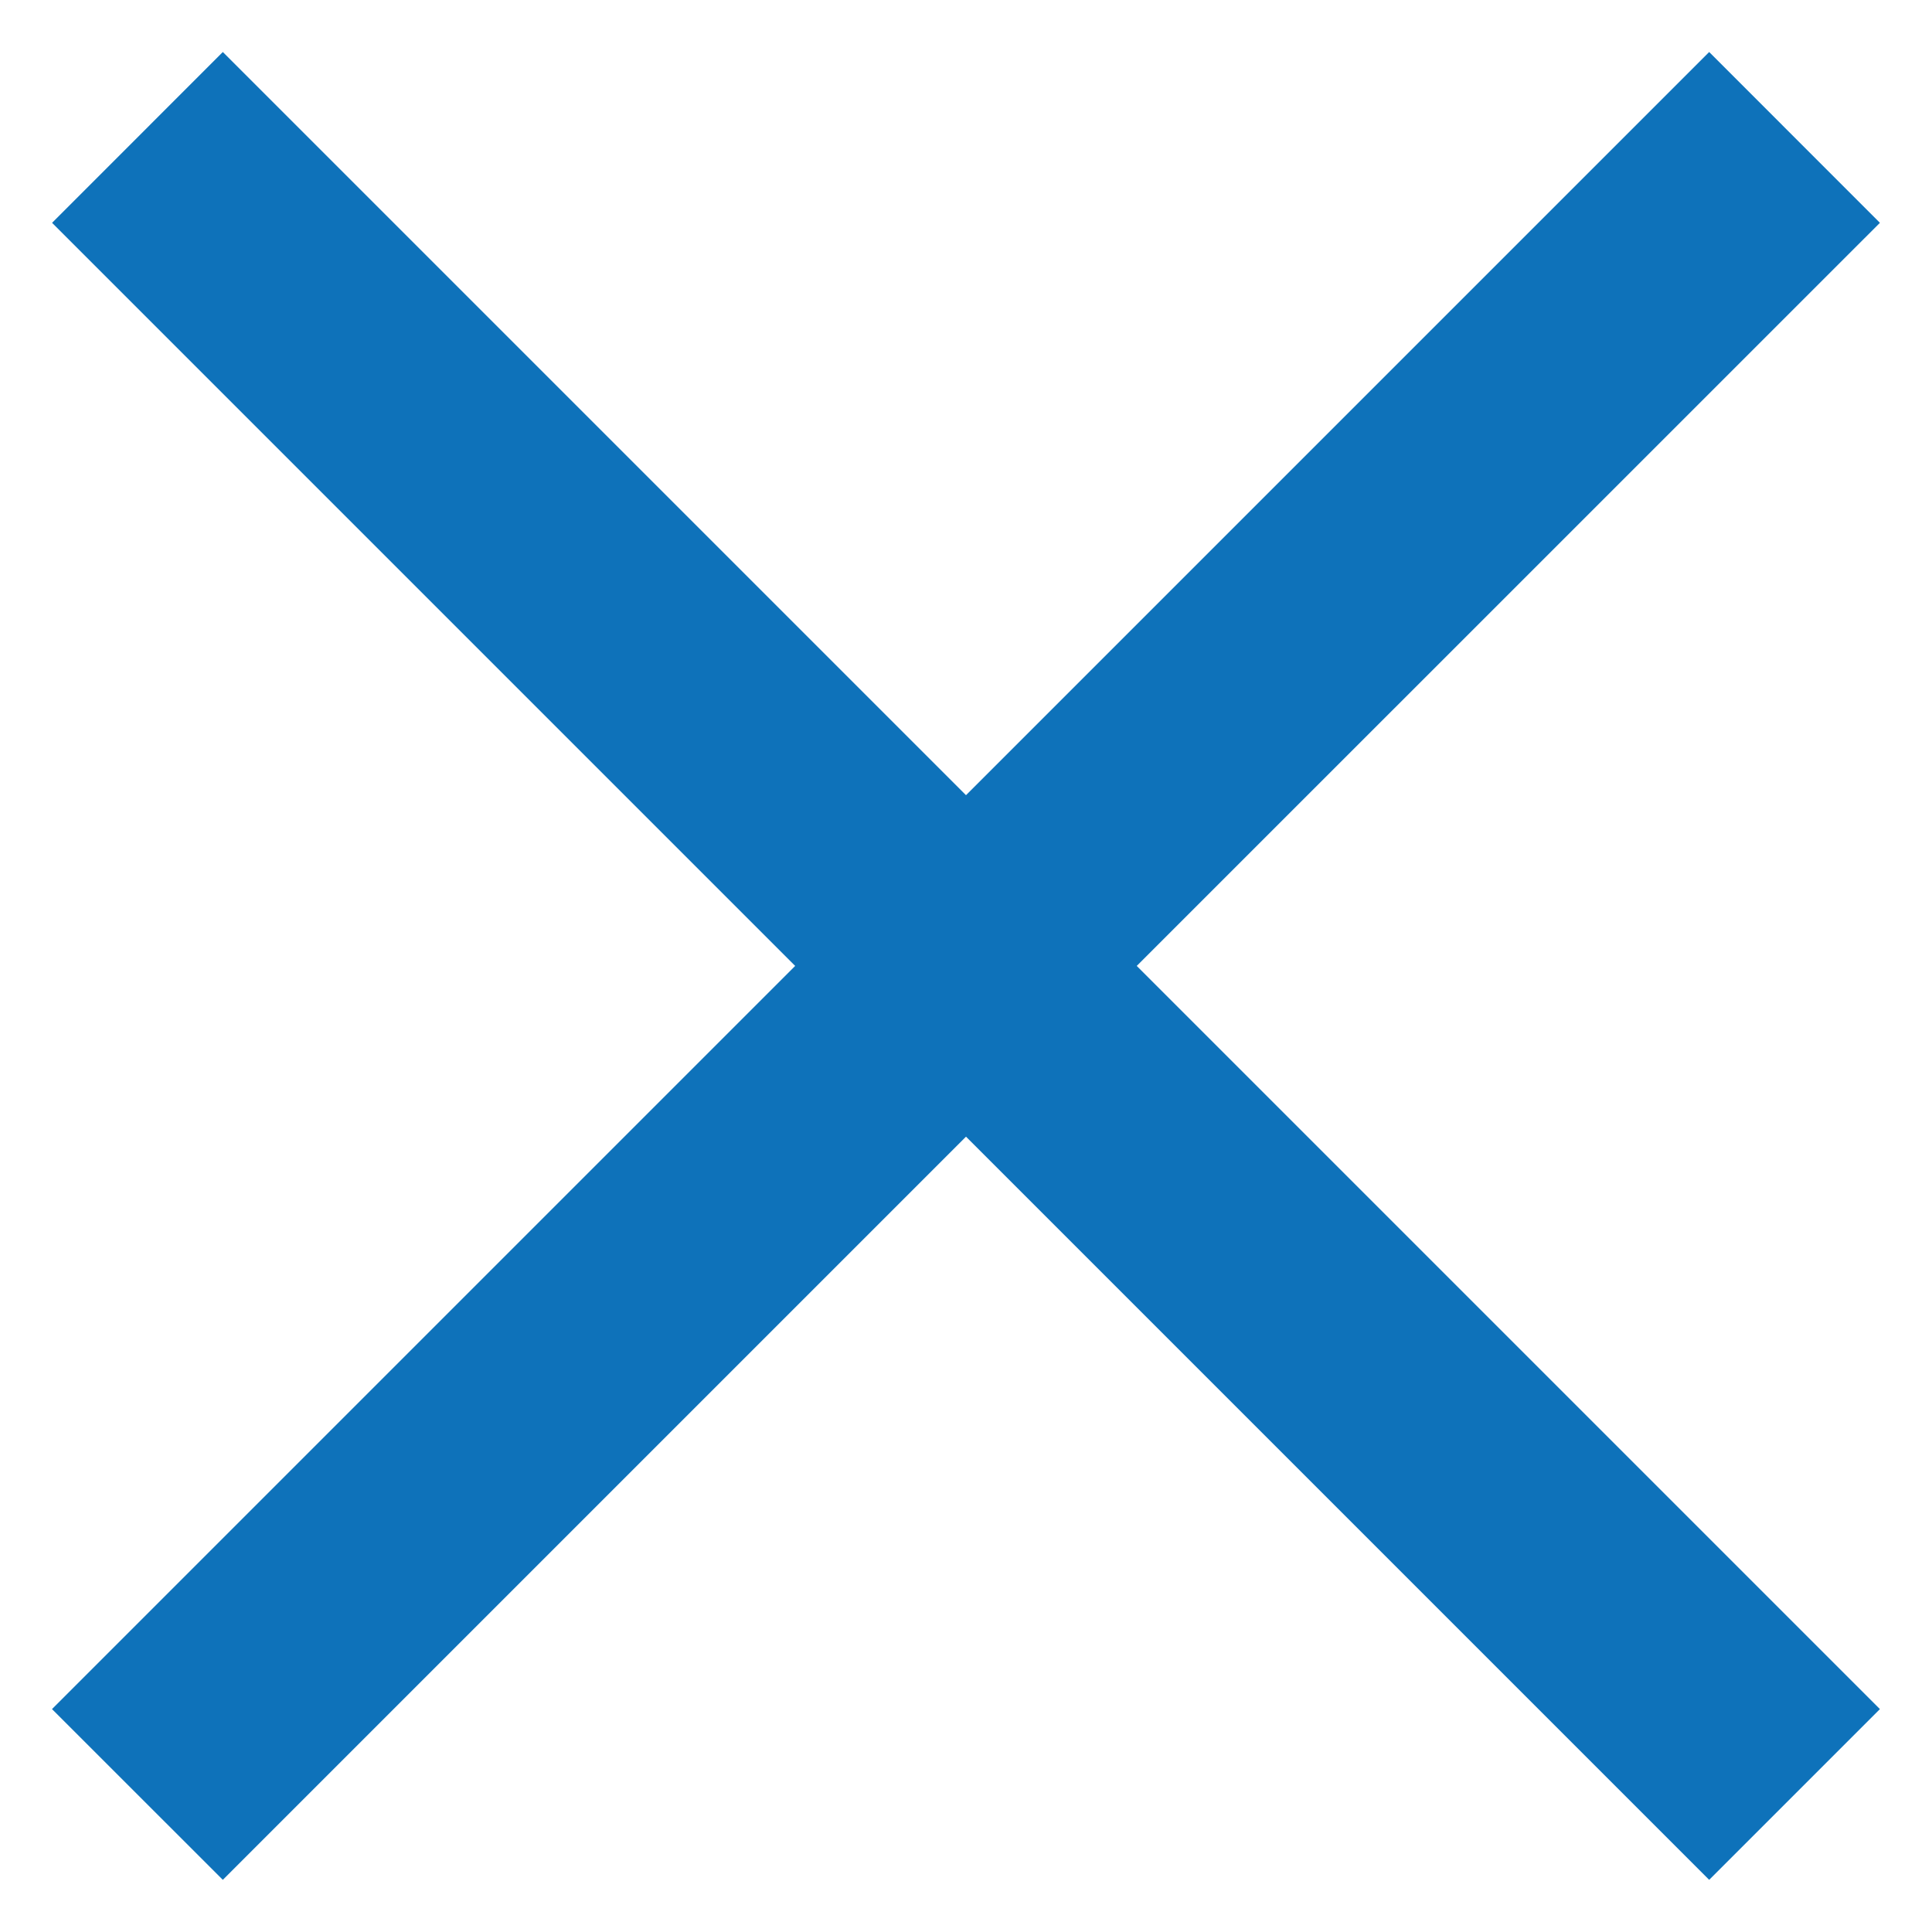
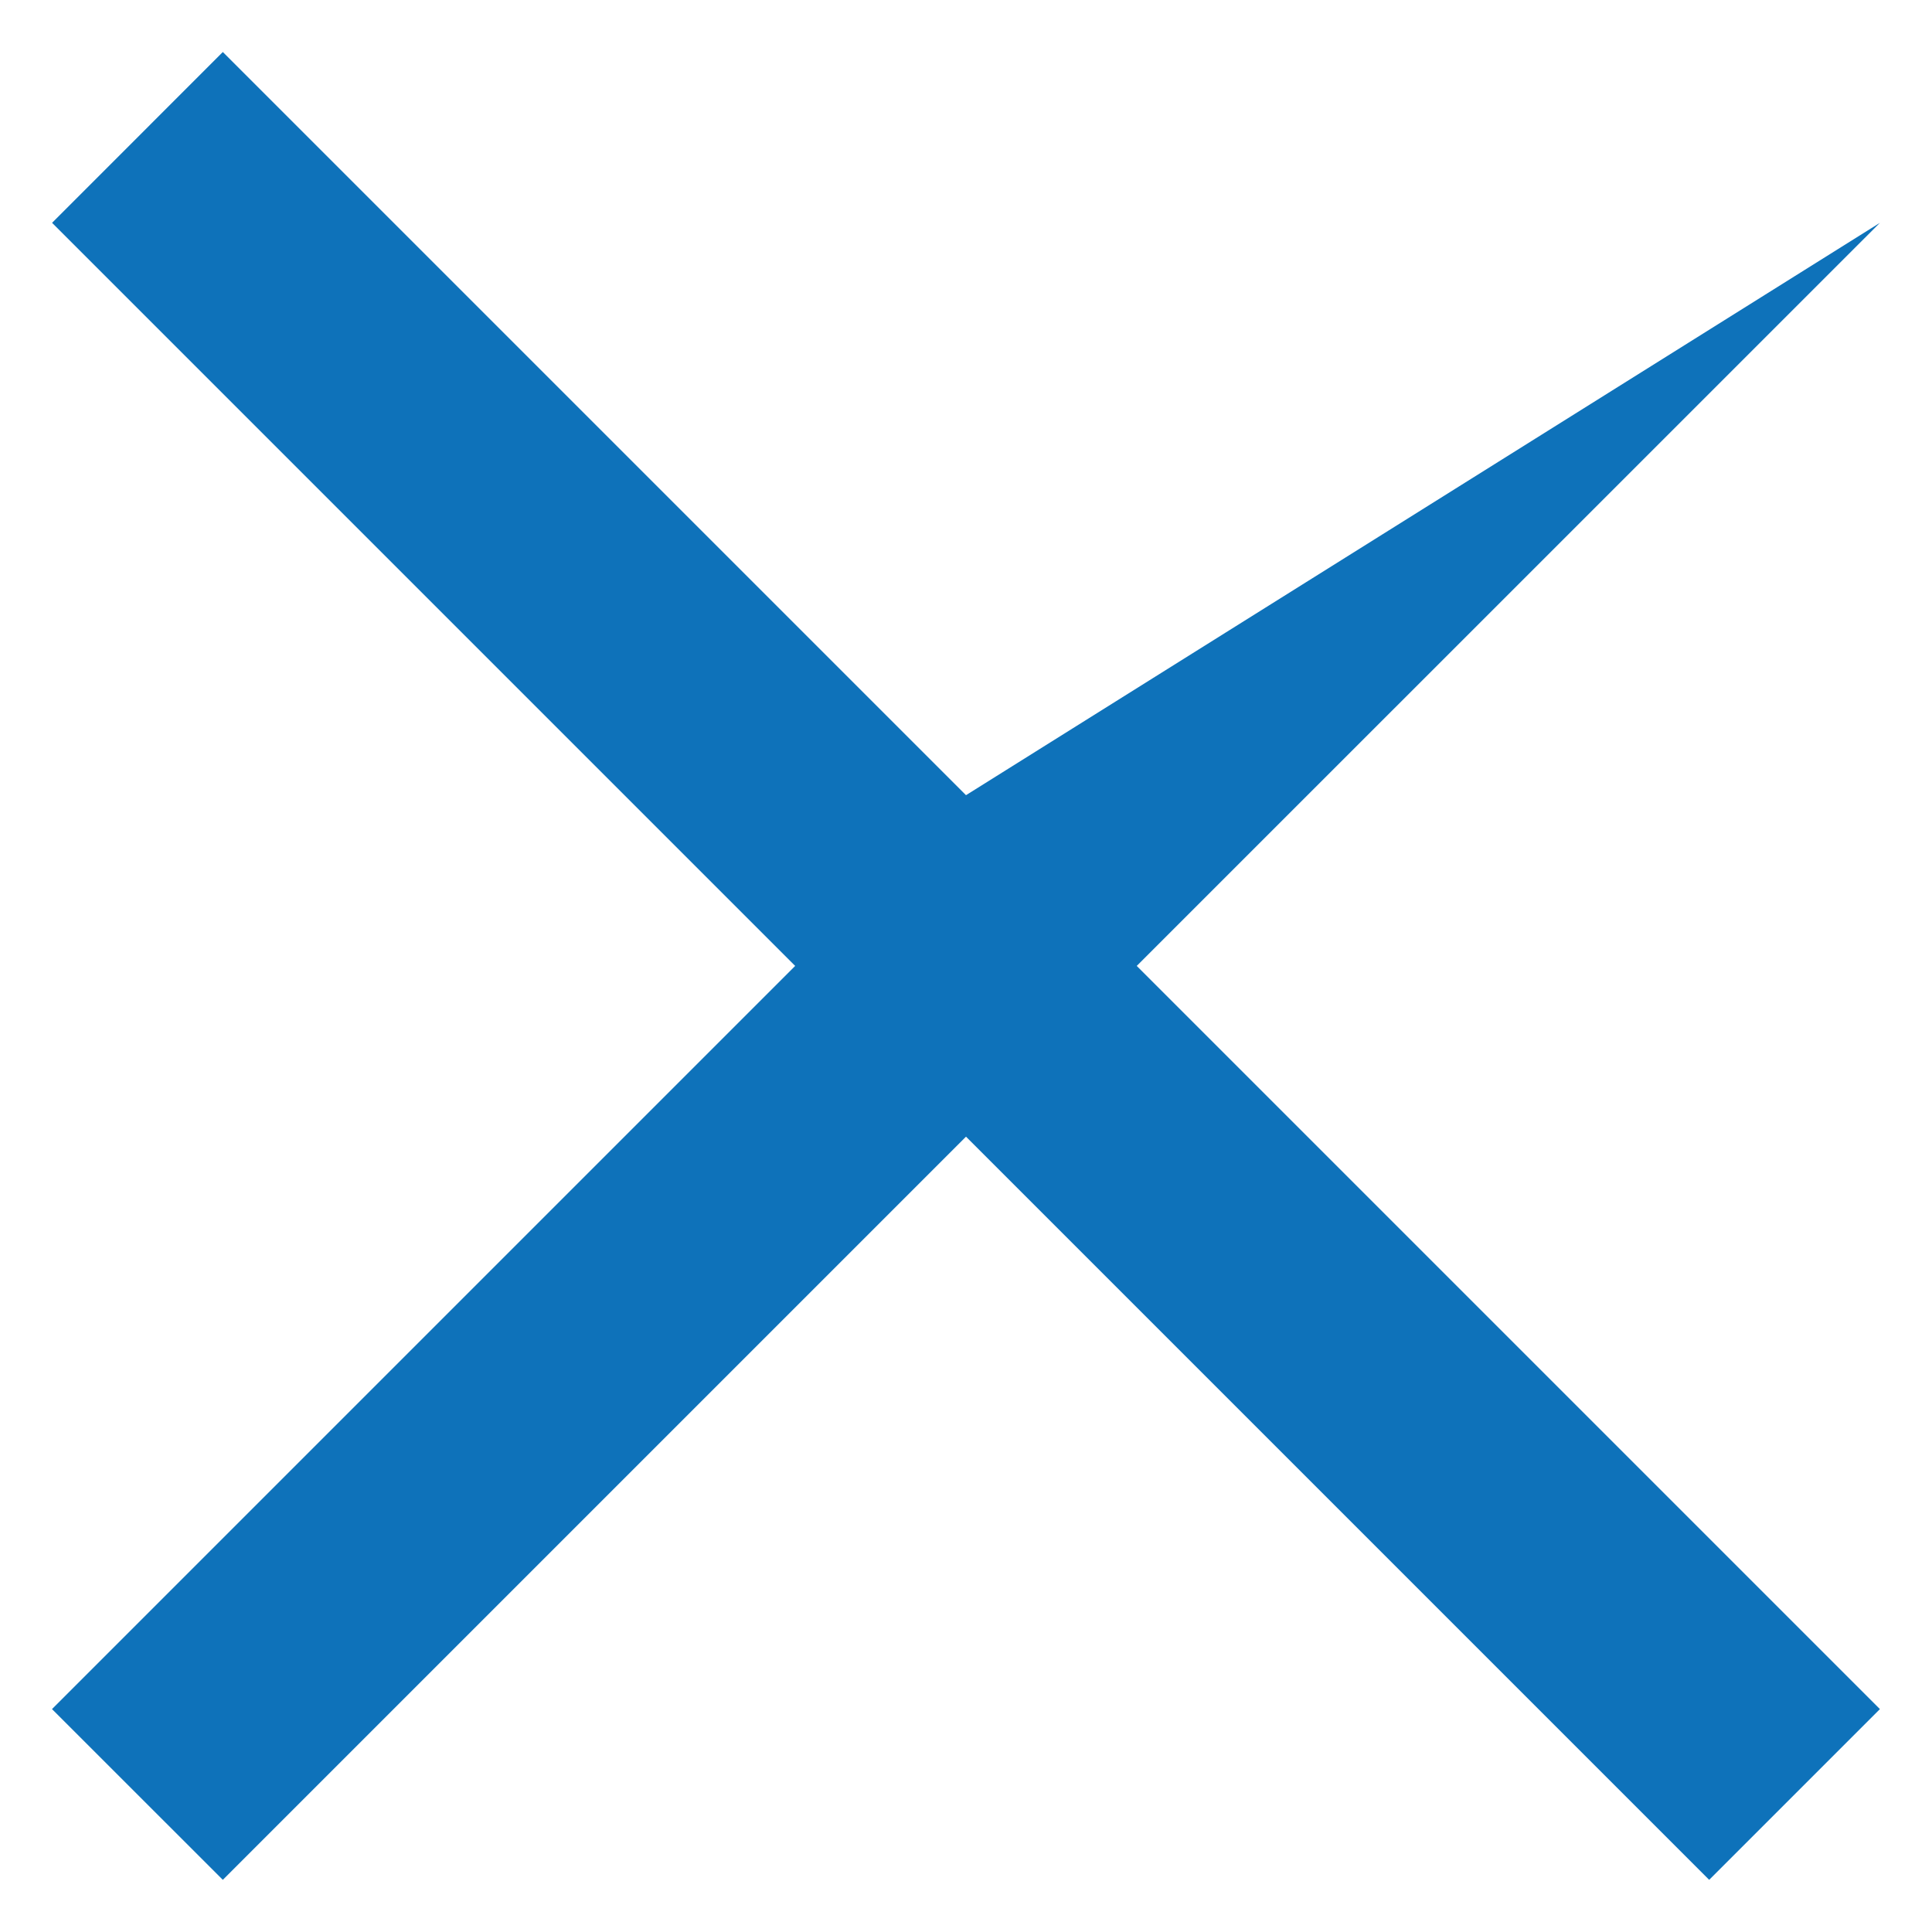
<svg xmlns="http://www.w3.org/2000/svg" width="24" height="24" viewBox="0 0 24 24" fill="none">
-   <path fill-rule="evenodd" clip-rule="evenodd" d="M9.878 11.999L0.646 21.231L2.768 23.352L12 14.12L21.232 23.352L23.353 21.231L14.121 11.999L23.353 2.768L21.232 0.646L12 9.878L2.768 0.646L0.647 2.768L9.878 11.999Z" fill="#0E72BA" />
+   <path fill-rule="evenodd" clip-rule="evenodd" d="M9.878 11.999L0.646 21.231L2.768 23.352L12 14.12L21.232 23.352L23.353 21.231L14.121 11.999L23.353 2.768L12 9.878L2.768 0.646L0.647 2.768L9.878 11.999Z" fill="#0E72BA" />
</svg>